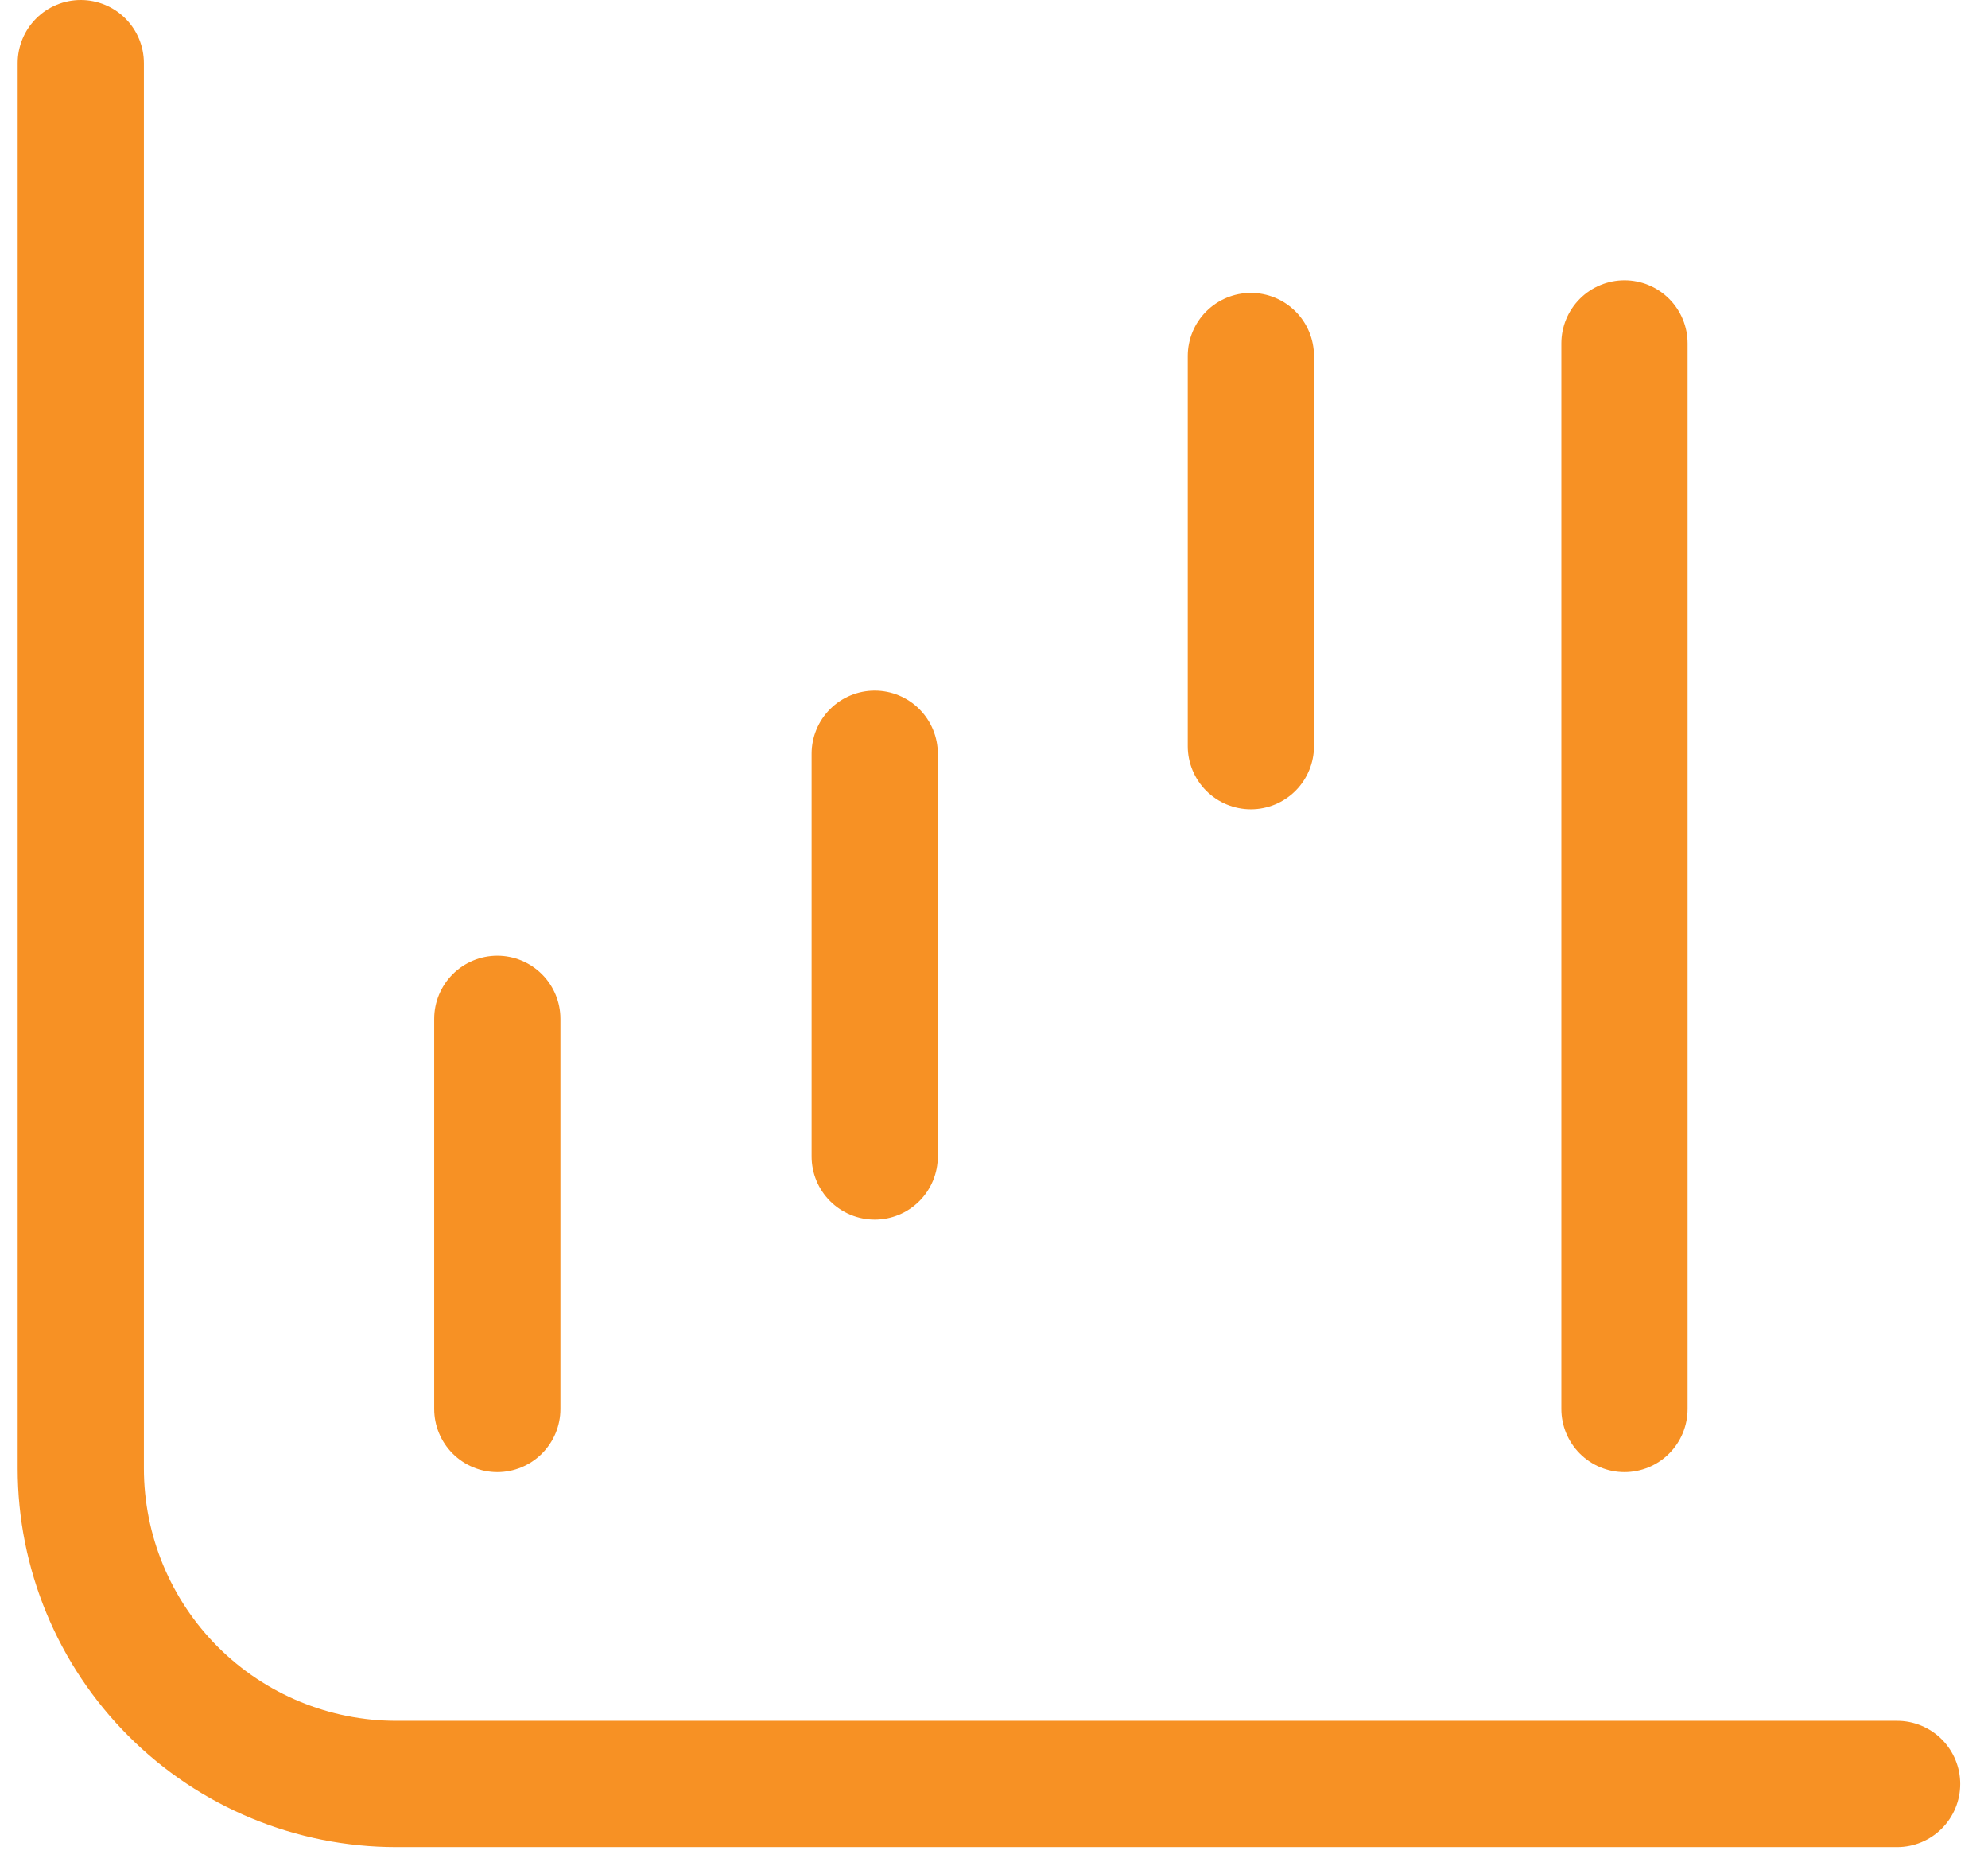
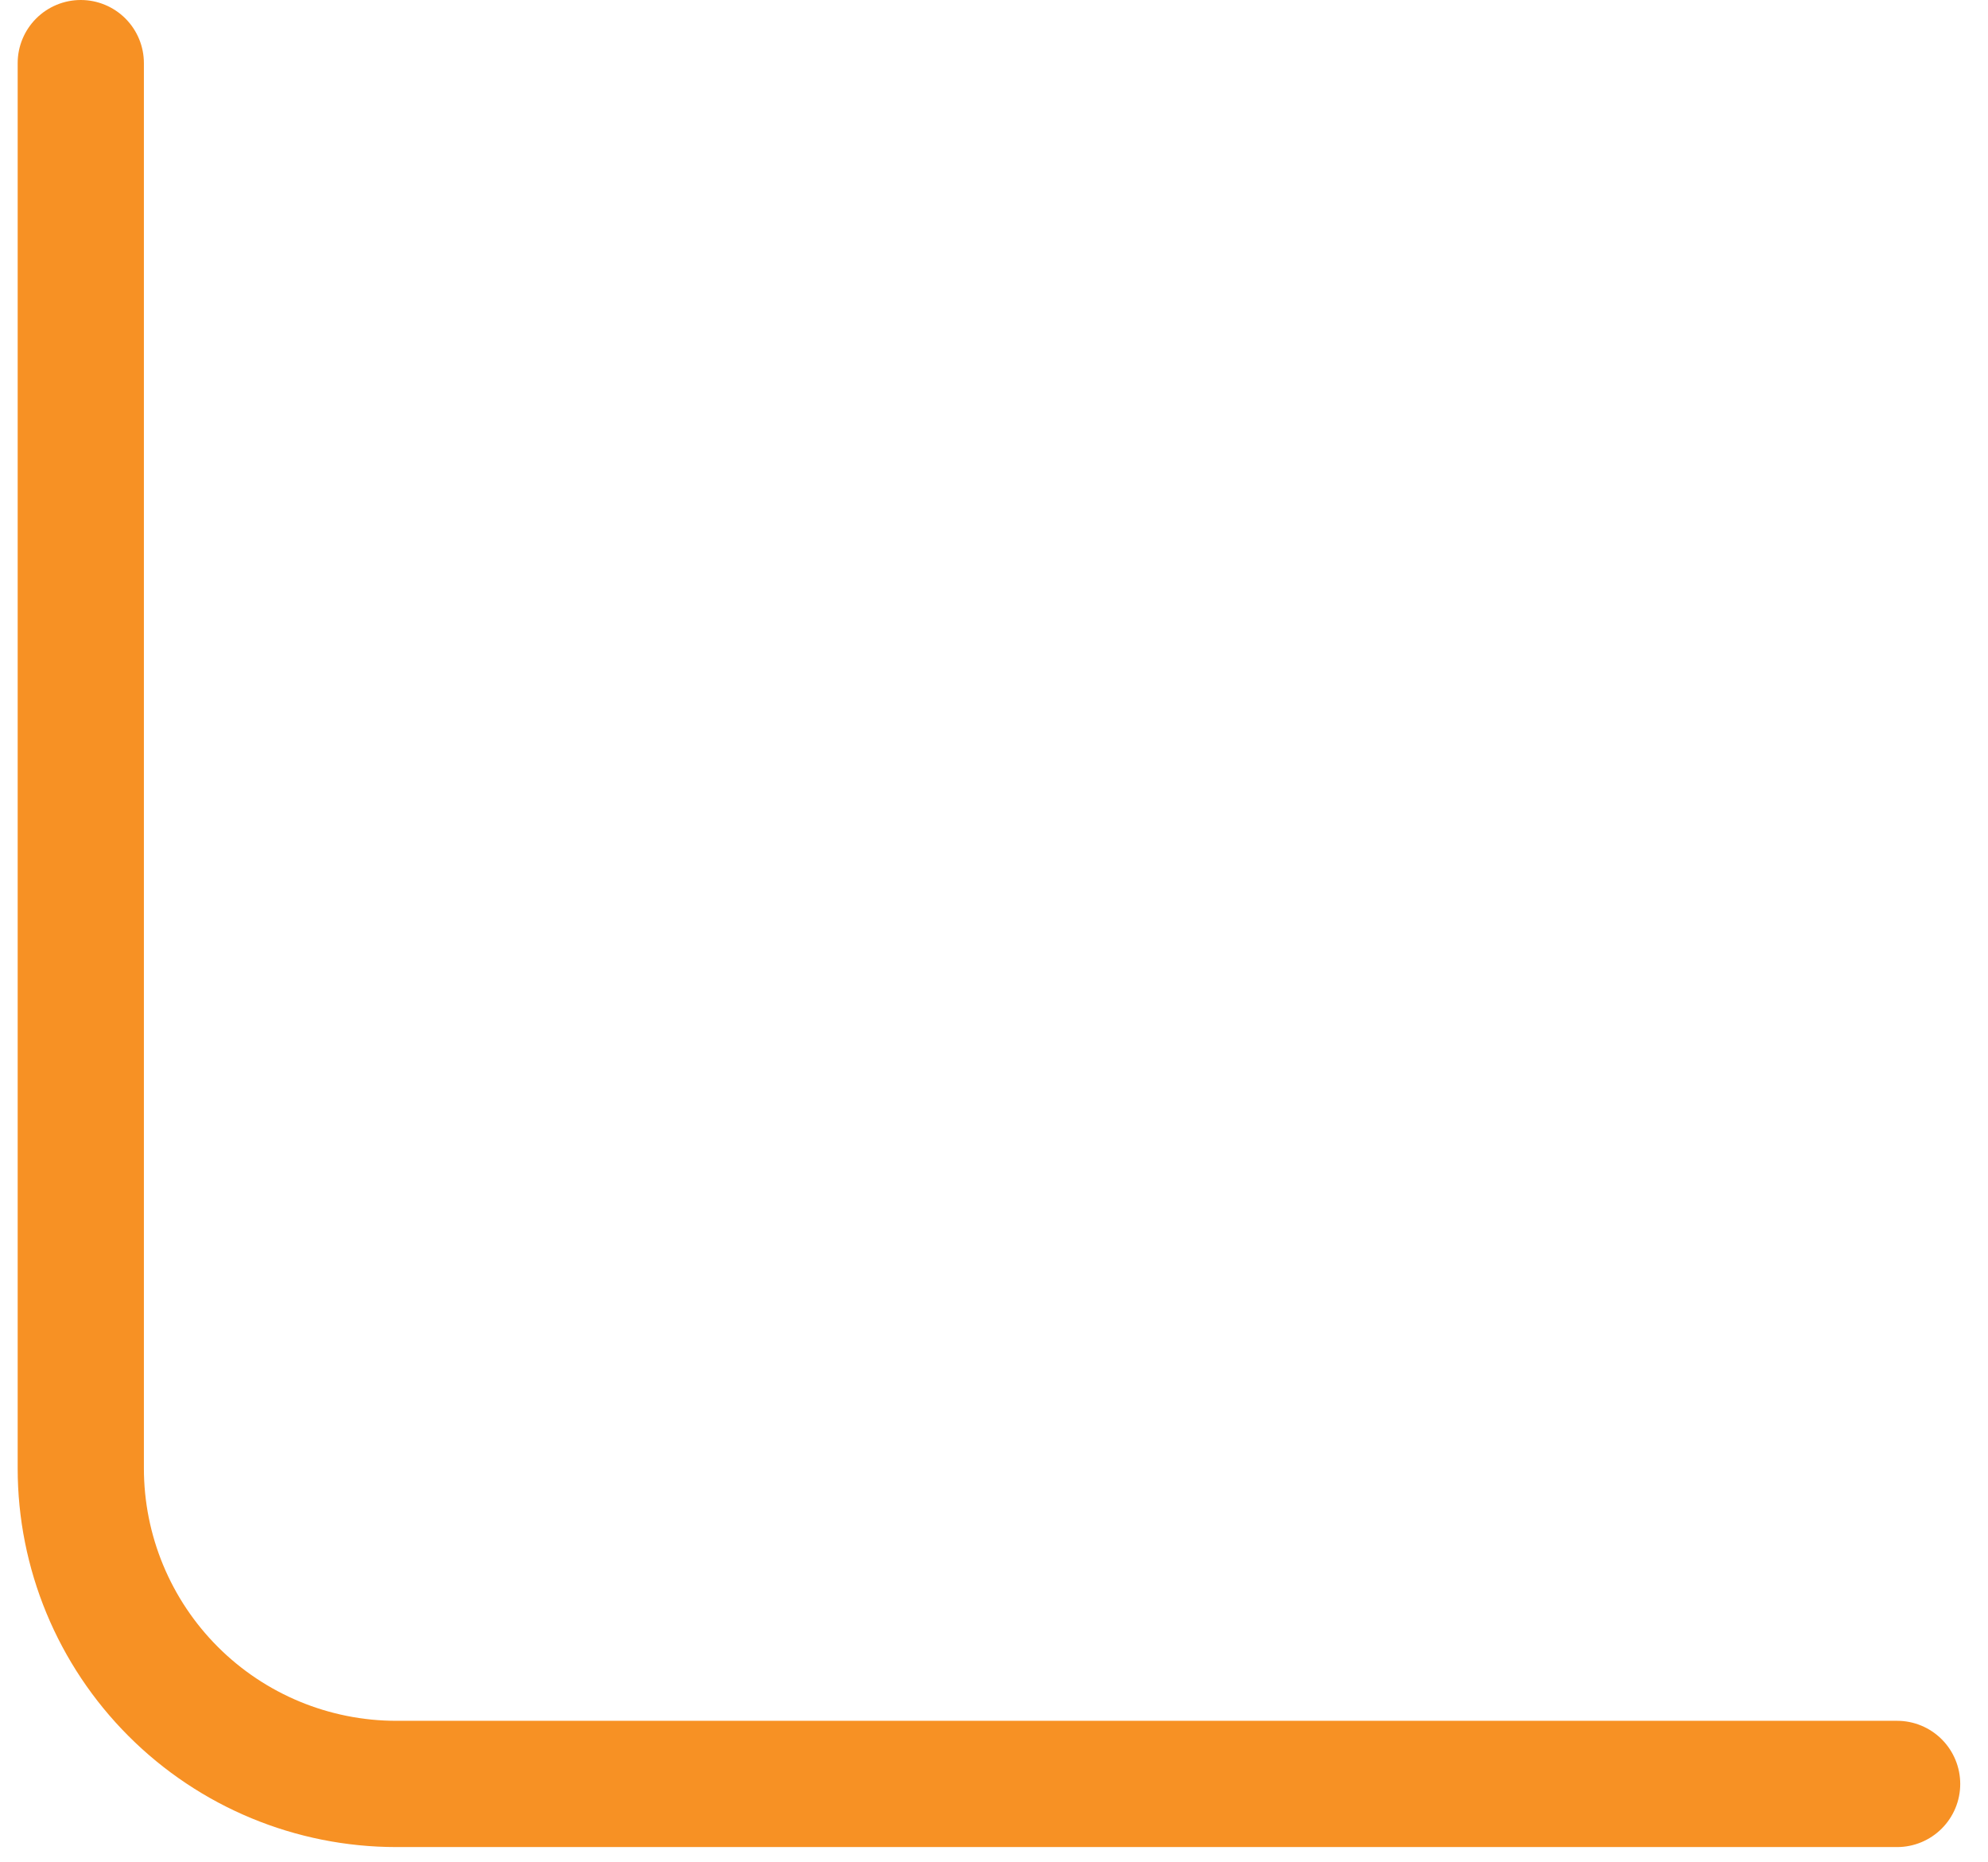
<svg xmlns="http://www.w3.org/2000/svg" width="63" height="59" viewBox="0 0 63 59" fill="none">
-   <path d="M13.76 32.28V44.64C13.76 45.17 13.971 45.679 14.346 46.054C14.721 46.429 15.23 46.64 15.76 46.64C16.29 46.64 16.799 46.429 17.174 46.054C17.549 45.679 17.76 45.17 17.76 44.64V32.28C17.76 31.75 17.549 31.241 17.174 30.866C16.799 30.491 16.29 30.28 15.76 30.28C15.23 30.28 14.721 30.491 14.346 30.866C13.971 31.241 13.76 31.75 13.76 32.28ZM25.72 23.88V36.64C25.72 37.17 25.931 37.679 26.306 38.054C26.681 38.429 27.19 38.64 27.72 38.64C28.25 38.64 28.759 38.429 29.134 38.054C29.509 37.679 29.72 37.17 29.72 36.64V23.88C29.72 23.35 29.509 22.841 29.134 22.466C28.759 22.091 28.25 21.88 27.72 21.88C27.19 21.88 26.681 22.091 26.306 22.466C25.931 22.841 25.72 23.35 25.72 23.88ZM49.48 10.88V44.64C49.48 45.17 49.691 45.679 50.066 46.054C50.441 46.429 50.95 46.64 51.48 46.64C52.011 46.64 52.519 46.429 52.894 46.054C53.269 45.679 53.48 45.17 53.48 44.64V10.88C53.48 10.35 53.269 9.841 52.894 9.466C52.519 9.091 52.011 8.88 51.48 8.88C50.95 8.88 50.441 9.091 50.066 9.466C49.691 9.841 49.48 10.35 49.48 10.88ZM37.64 11.28V23.64C37.64 24.17 37.851 24.679 38.226 25.054C38.601 25.429 39.11 25.64 39.64 25.64C40.17 25.64 40.679 25.429 41.054 25.054C41.429 24.679 41.64 24.17 41.64 23.64V11.28C41.64 10.75 41.429 10.241 41.054 9.866C40.679 9.491 40.17 9.28 39.64 9.28C39.11 9.28 38.601 9.491 38.226 9.866C37.851 10.241 37.64 10.75 37.64 11.28Z" fill="#F79124" />
  <path d="M60.12 54.52H12.56C10.438 54.52 8.403 53.677 6.903 52.177C5.403 50.677 4.56 48.642 4.56 46.52V2C4.56 1.47 4.349 0.961 3.974 0.586C3.599 0.211 3.09 0 2.56 0C2.03 0 1.521 0.211 1.146 0.586C0.771 0.961 0.56 1.47 0.56 2V46.52C0.56 49.703 1.824 52.755 4.075 55.005C6.325 57.256 9.377 58.52 12.56 58.52H60.12C60.651 58.52 61.159 58.309 61.534 57.934C61.909 57.559 62.12 57.05 62.12 56.52C62.12 55.99 61.909 55.481 61.534 55.106C61.159 54.731 60.651 54.52 60.12 54.52Z" fill="#F79124" />
</svg>